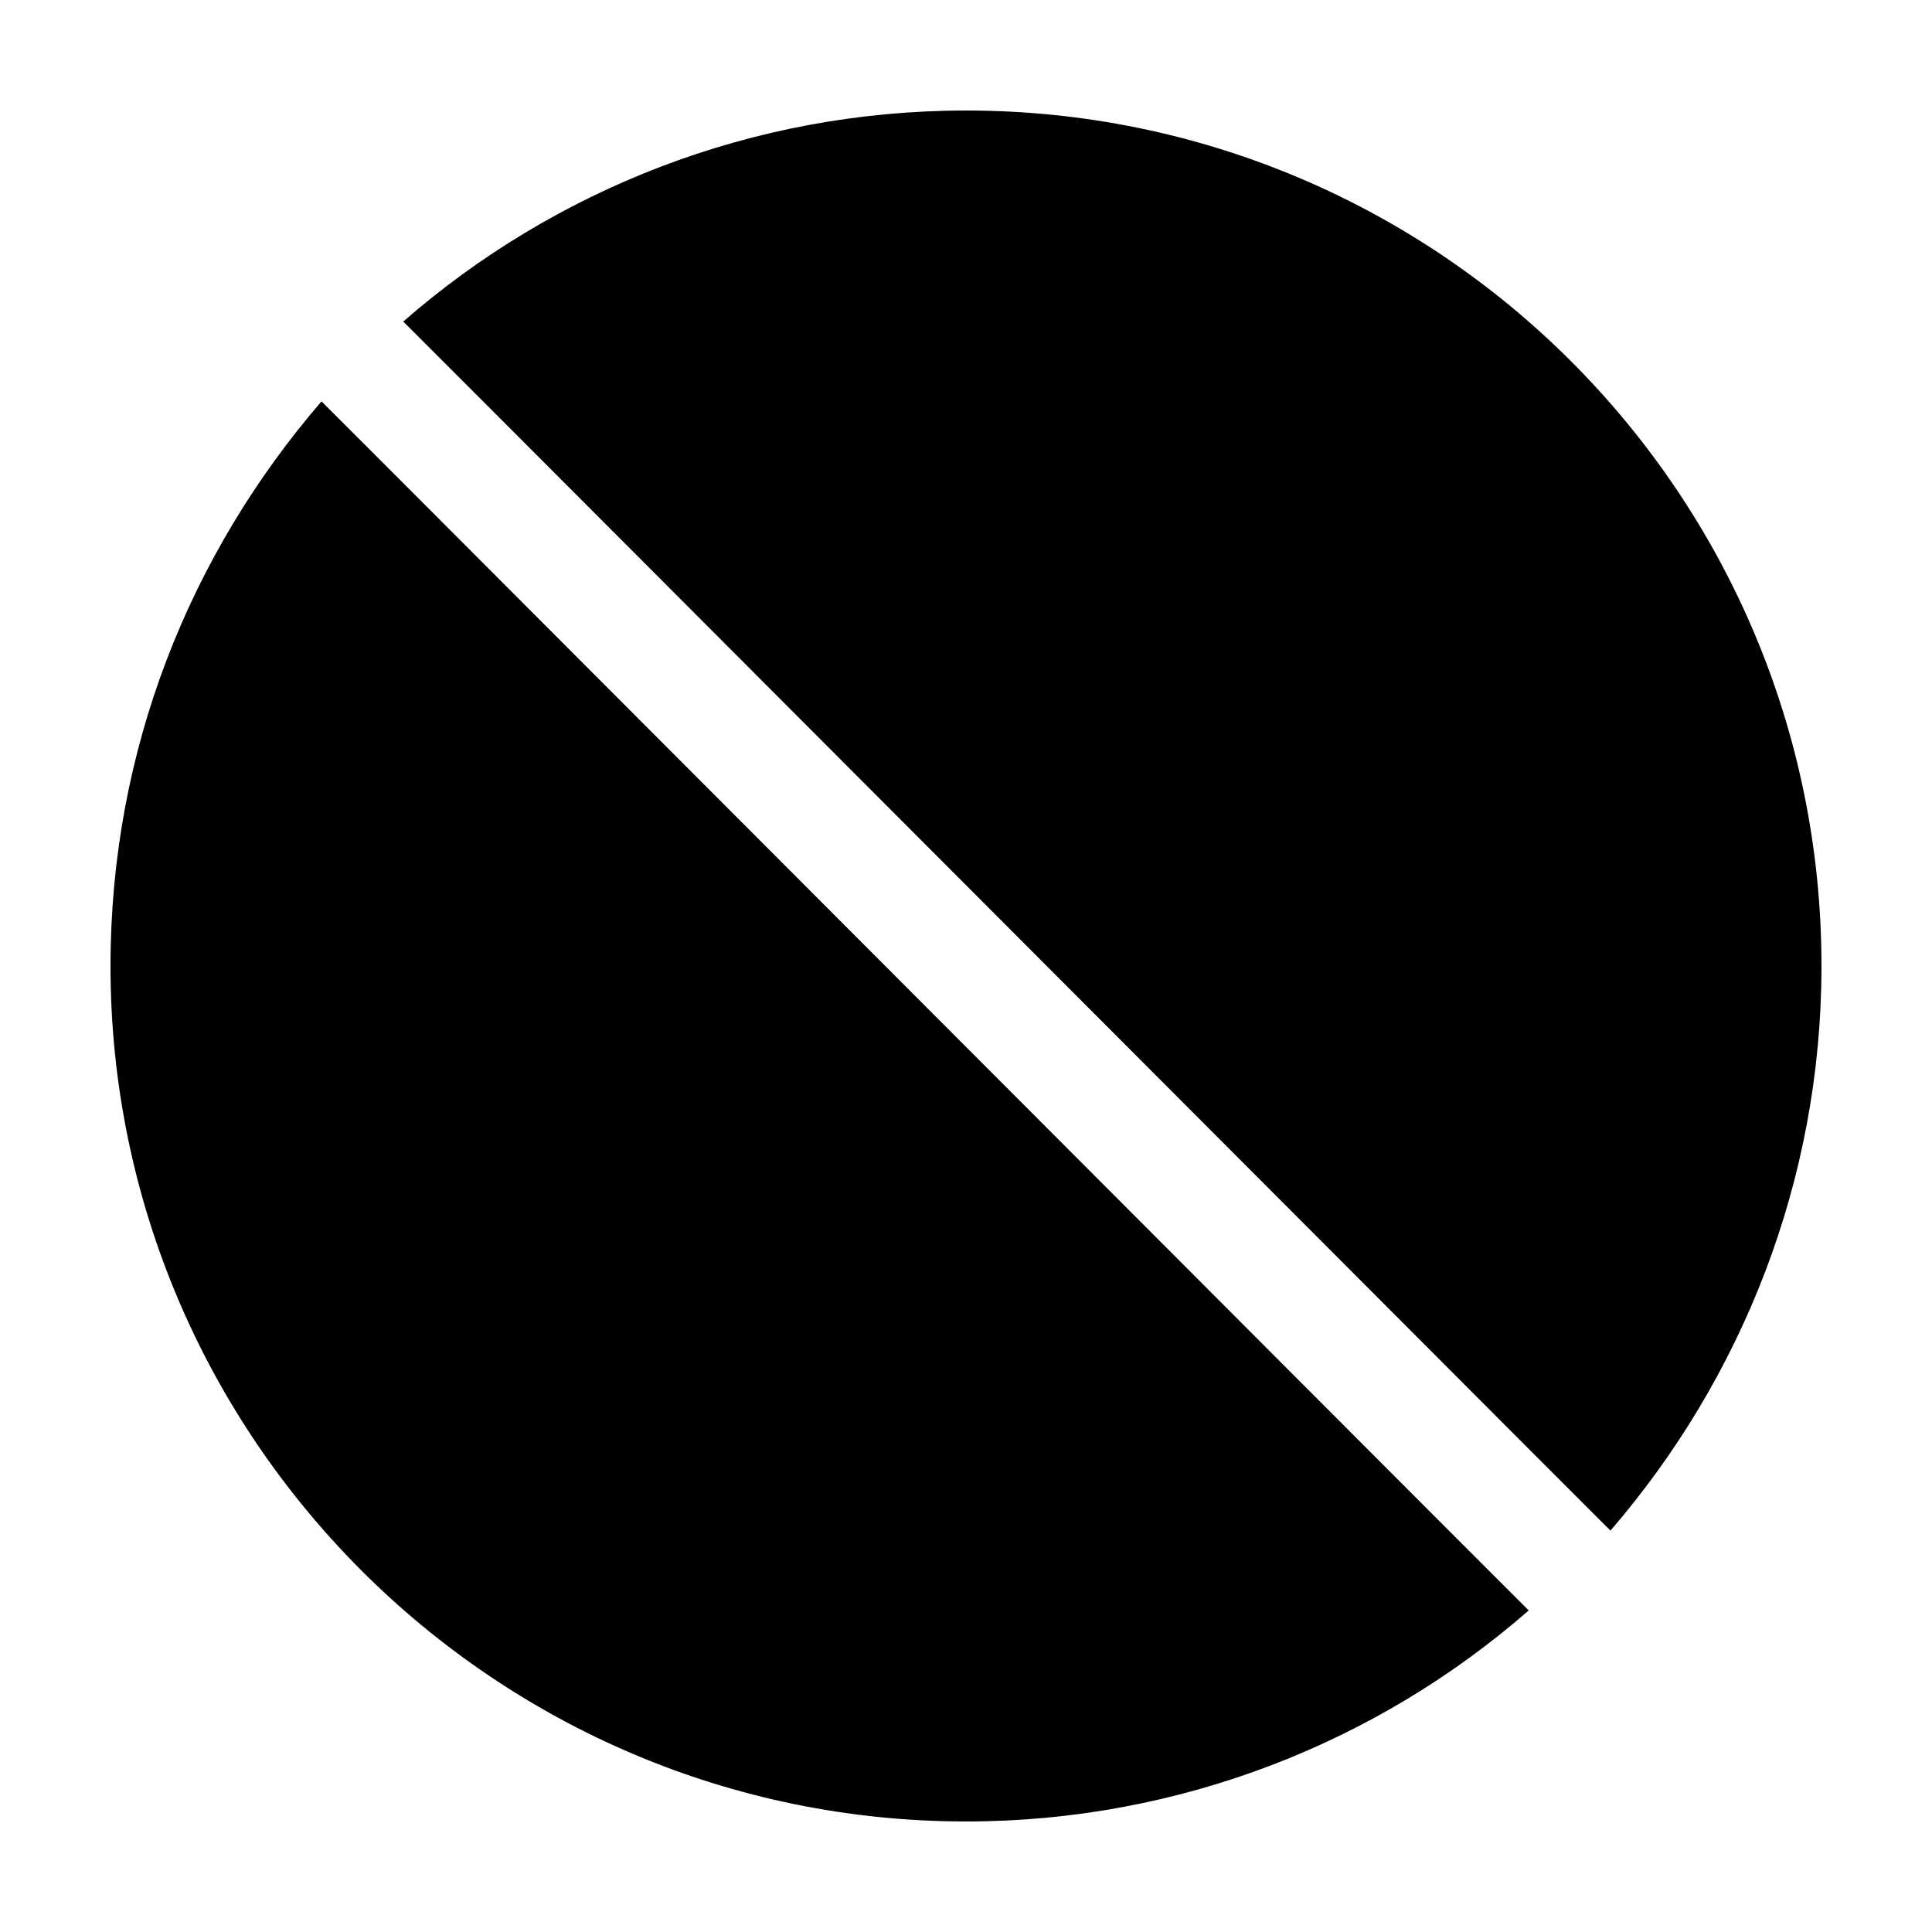
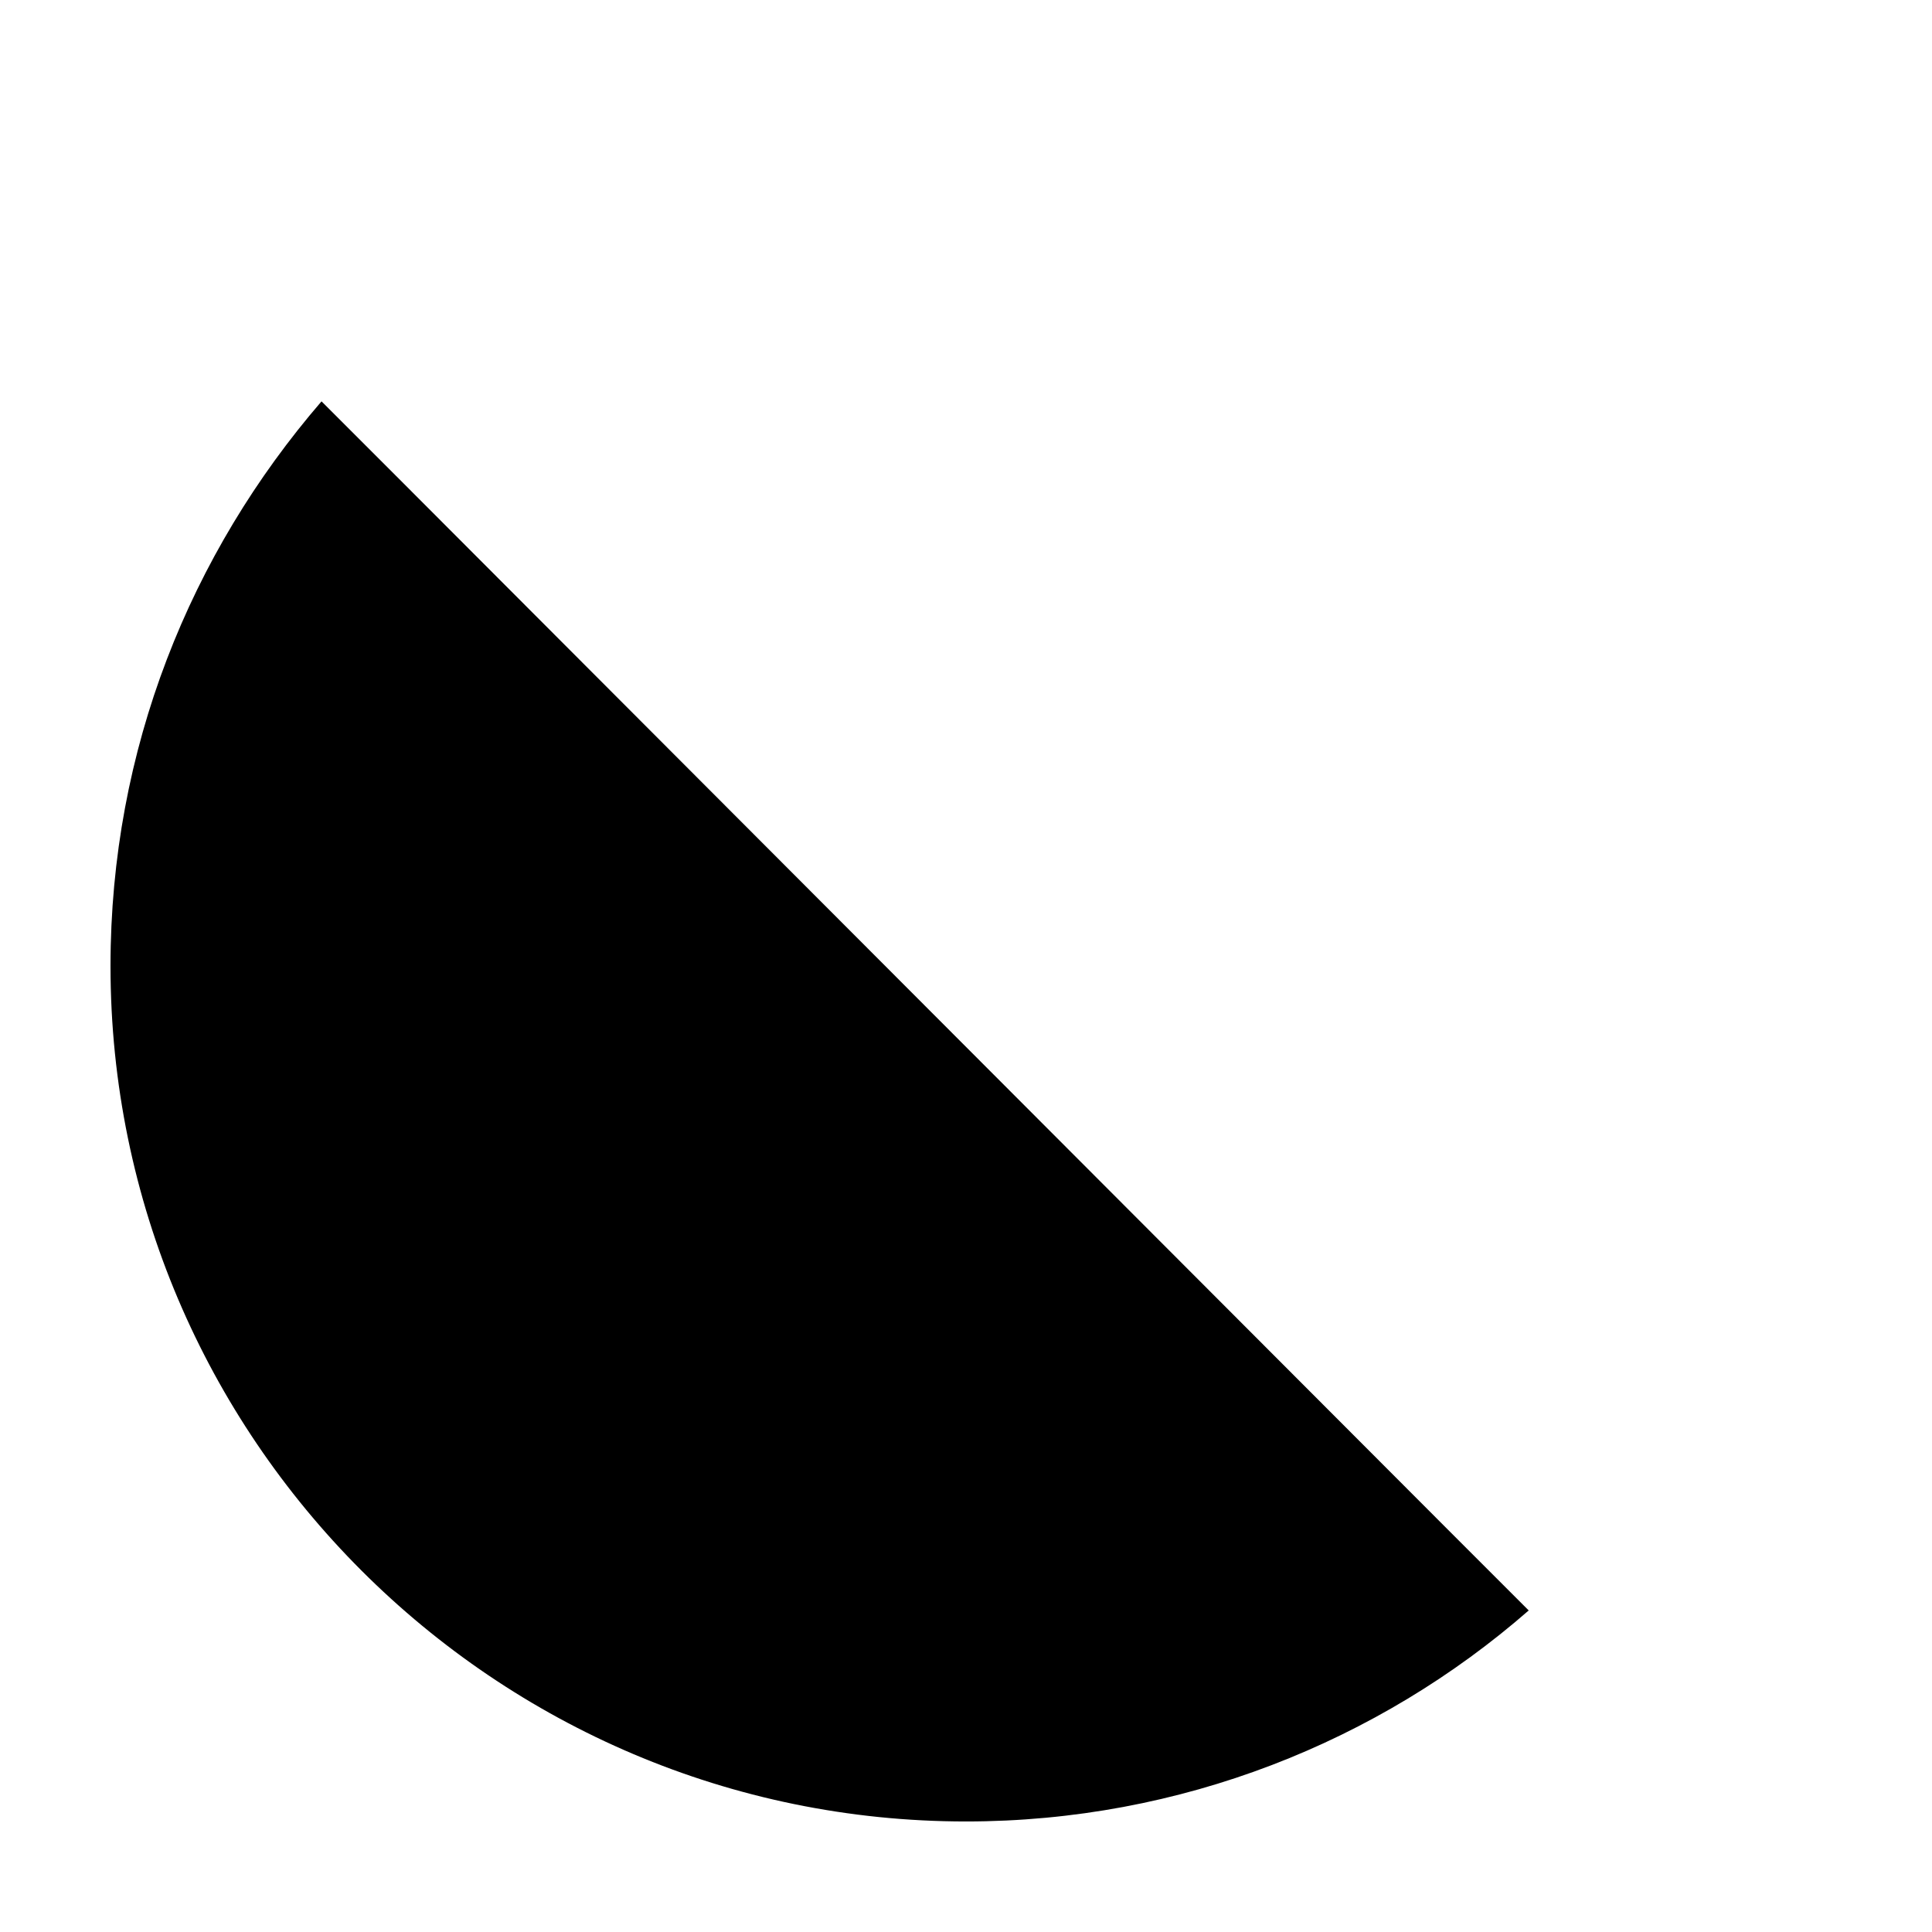
<svg xmlns="http://www.w3.org/2000/svg" fill="#000000" width="800px" height="800px" version="1.1" viewBox="144 144 512 512">
  <g>
    <path d="m250.87 272.03-21.664-21.664c-34.762 40.305-55.922 92.195-55.922 149.63 0 124.95 101.77 226.71 226.71 226.71 56.93 0 109.33-21.16 149.13-55.922l-21.664-21.664z" />
-     <path d="m400 173.29c-56.934 0-109.33 21.16-149.13 55.922l21.664 21.664 276.59 277.09 21.664 21.664c34.766-40.305 55.922-92.699 55.922-149.63 0-125.45-101.77-226.71-226.71-226.71z" />
  </g>
</svg>